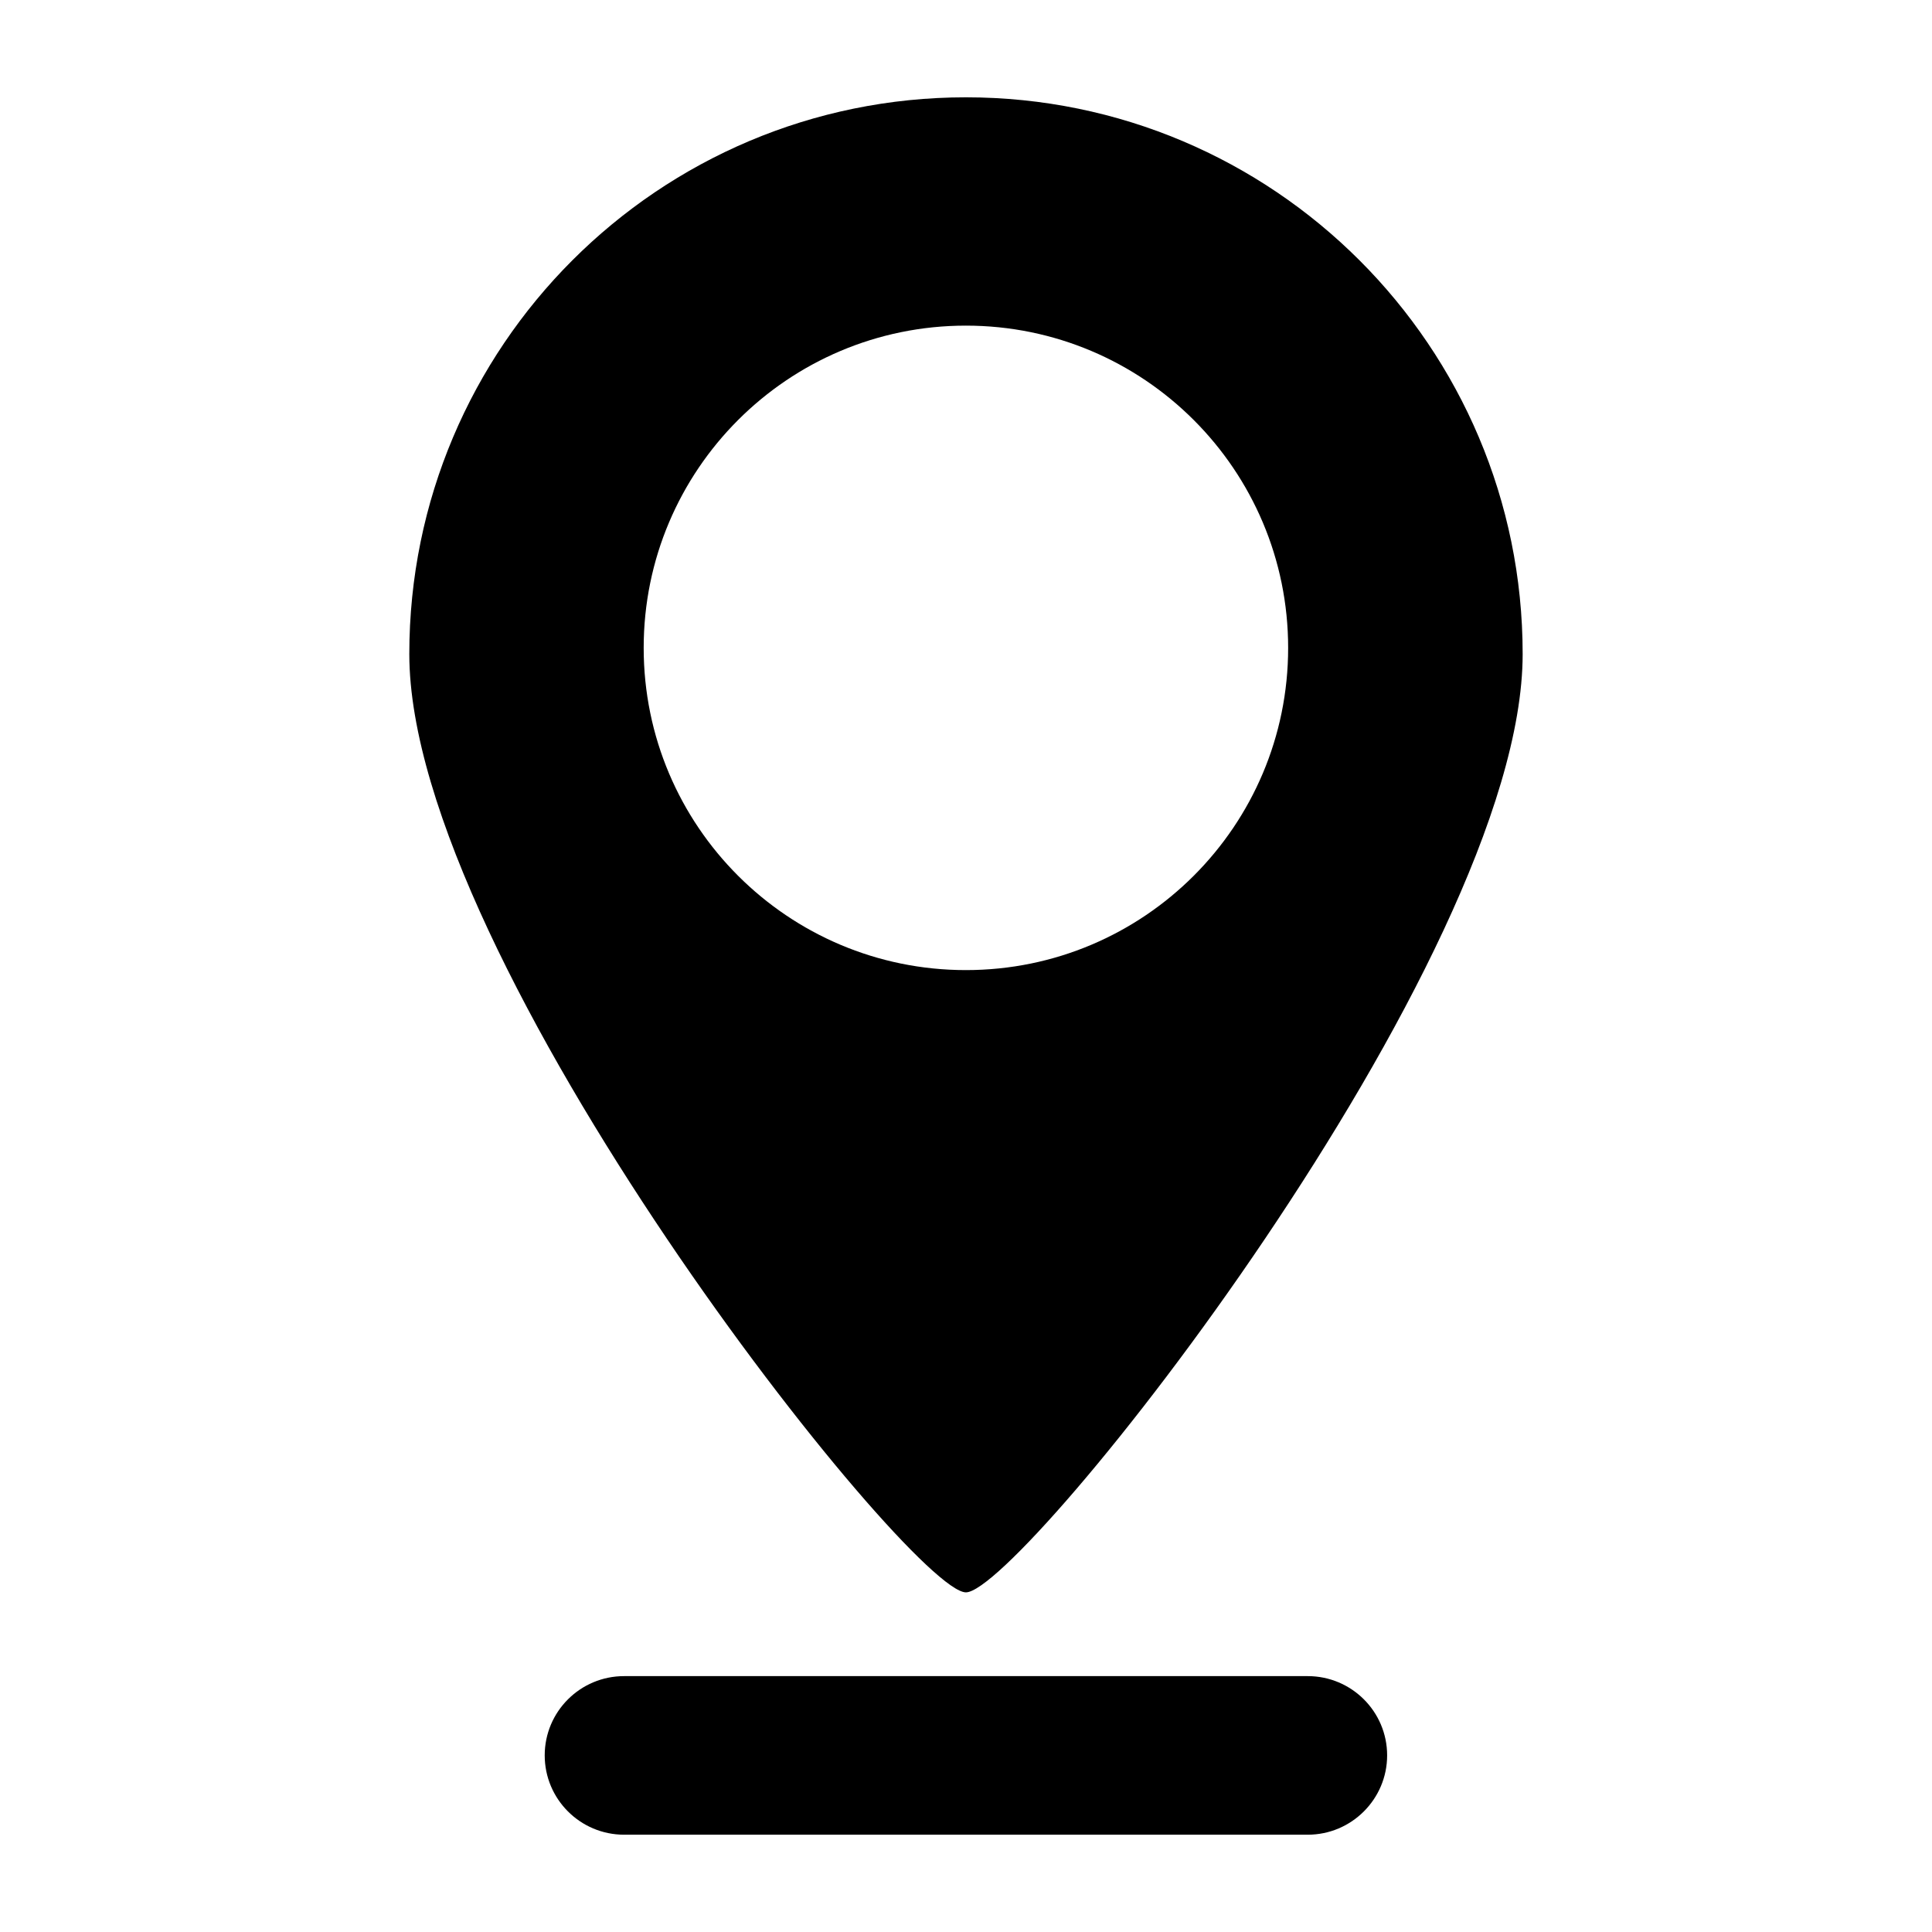
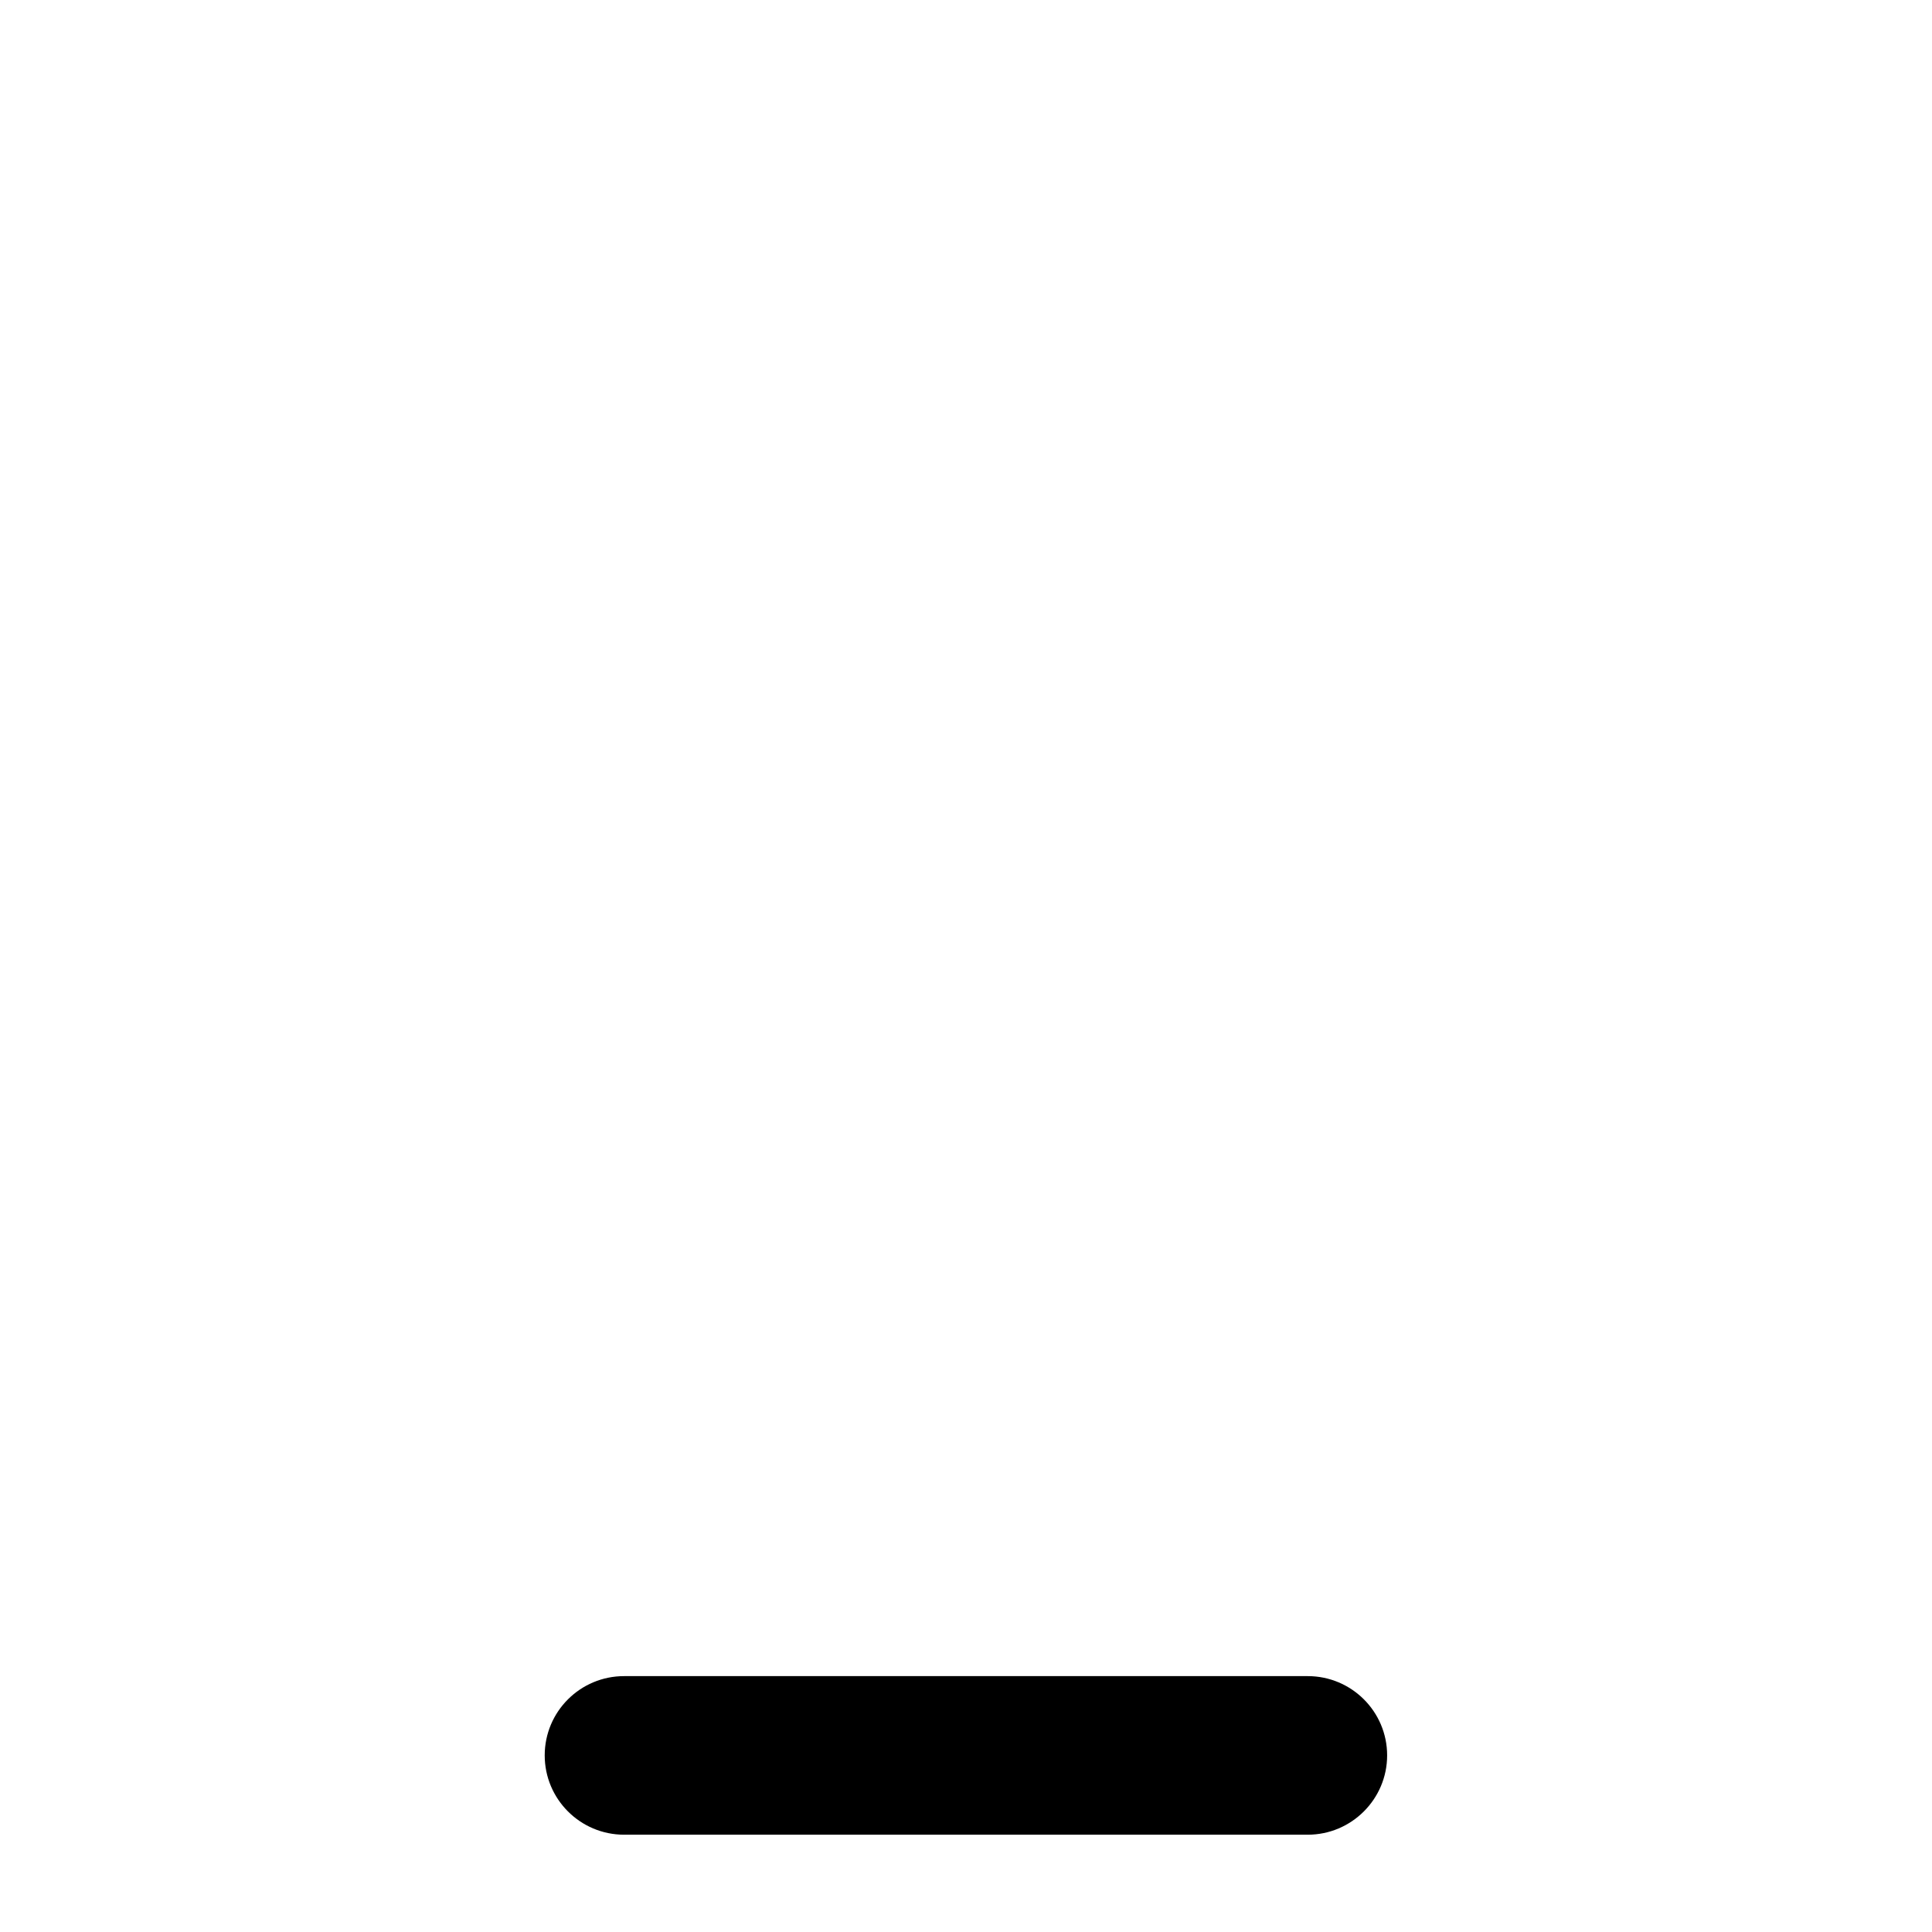
<svg xmlns="http://www.w3.org/2000/svg" fill="#000000" width="800px" height="800px" version="1.1" viewBox="144 144 512 512">
  <g>
    <path d="m490.57 588.19h-181.18c-11.617 0-21.035 9.398-21.035 21.004 0 11.586 9.414 21.02 21.035 21.02h181.18c11.586 0 21.035-9.43 21.035-21.02 0-11.621-9.449-21.004-21.035-21.004z" />
-     <path d="m399.98 565.99c14.77 0 147.54-167.2 147.54-248.66 0-81.492-66.078-147.54-147.54-147.54-81.492 0-147.51 66.047-147.51 147.54 0 81.457 132.75 248.66 147.51 248.66zm-85.398-250.3c0-47.137 38.227-85.395 85.395-85.395s85.395 38.258 85.395 85.395c0 47.168-38.227 85.395-85.395 85.395-47.168 0.004-85.395-38.223-85.395-85.395z" />
  </g>
</svg>